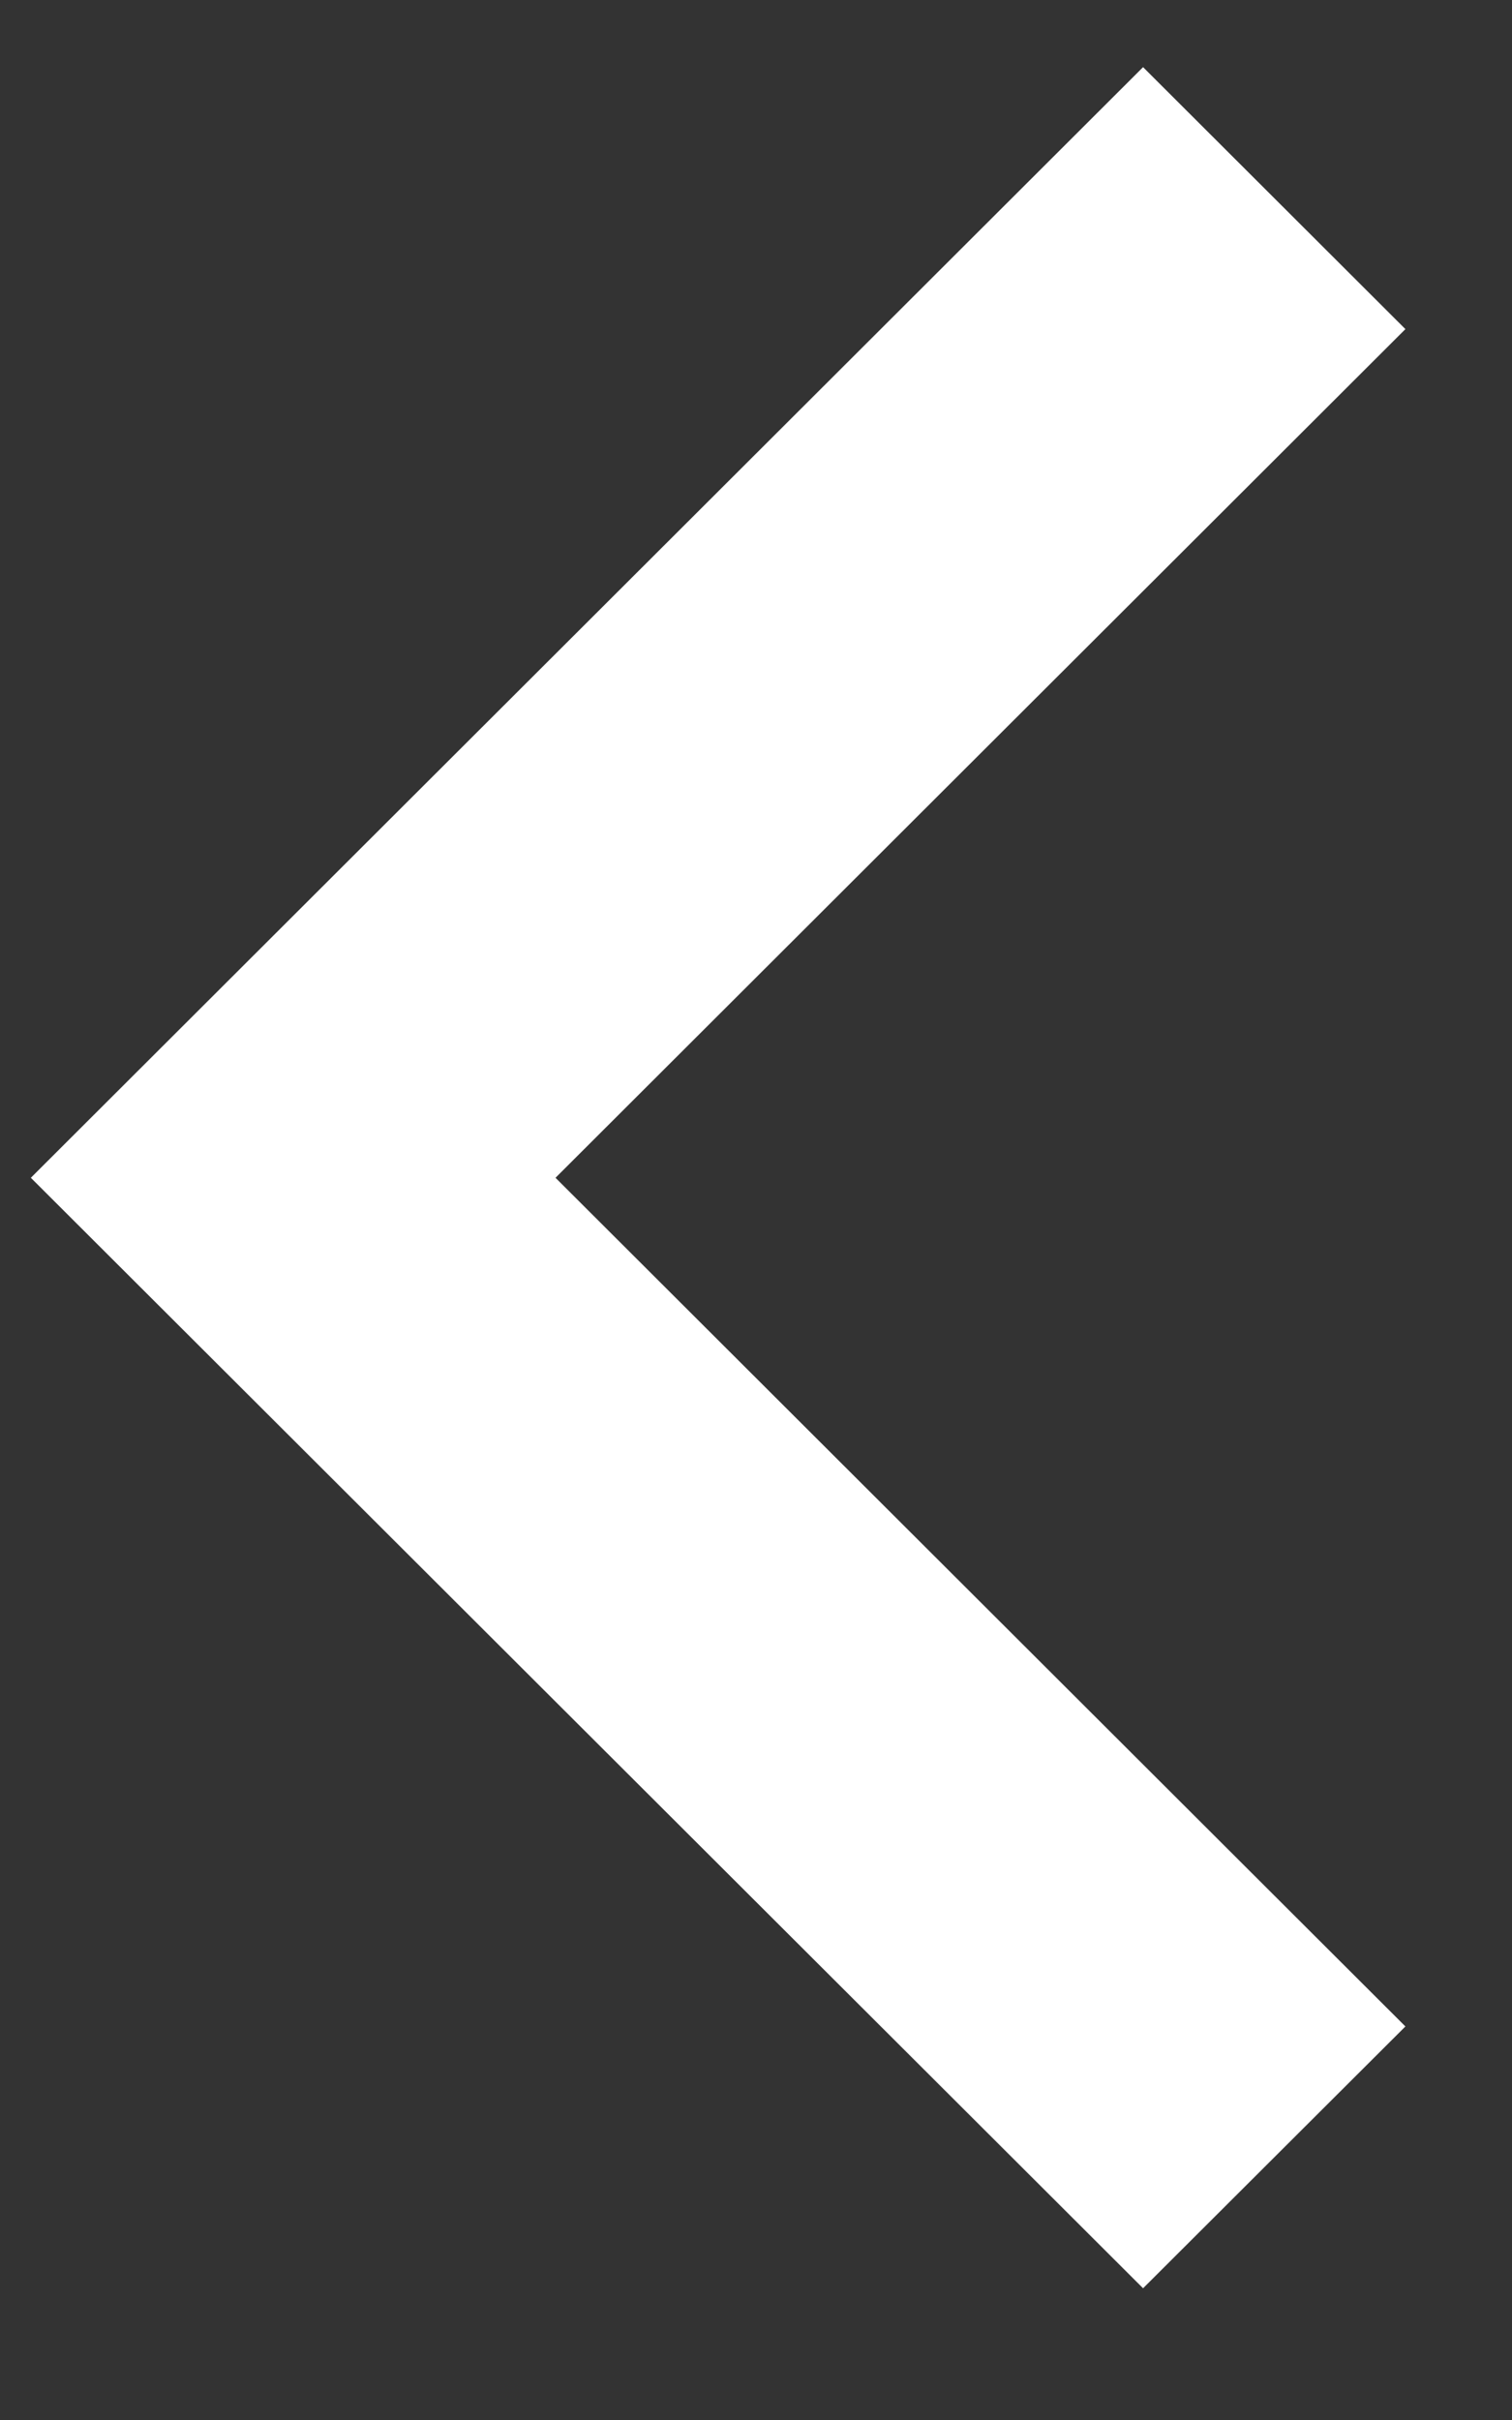
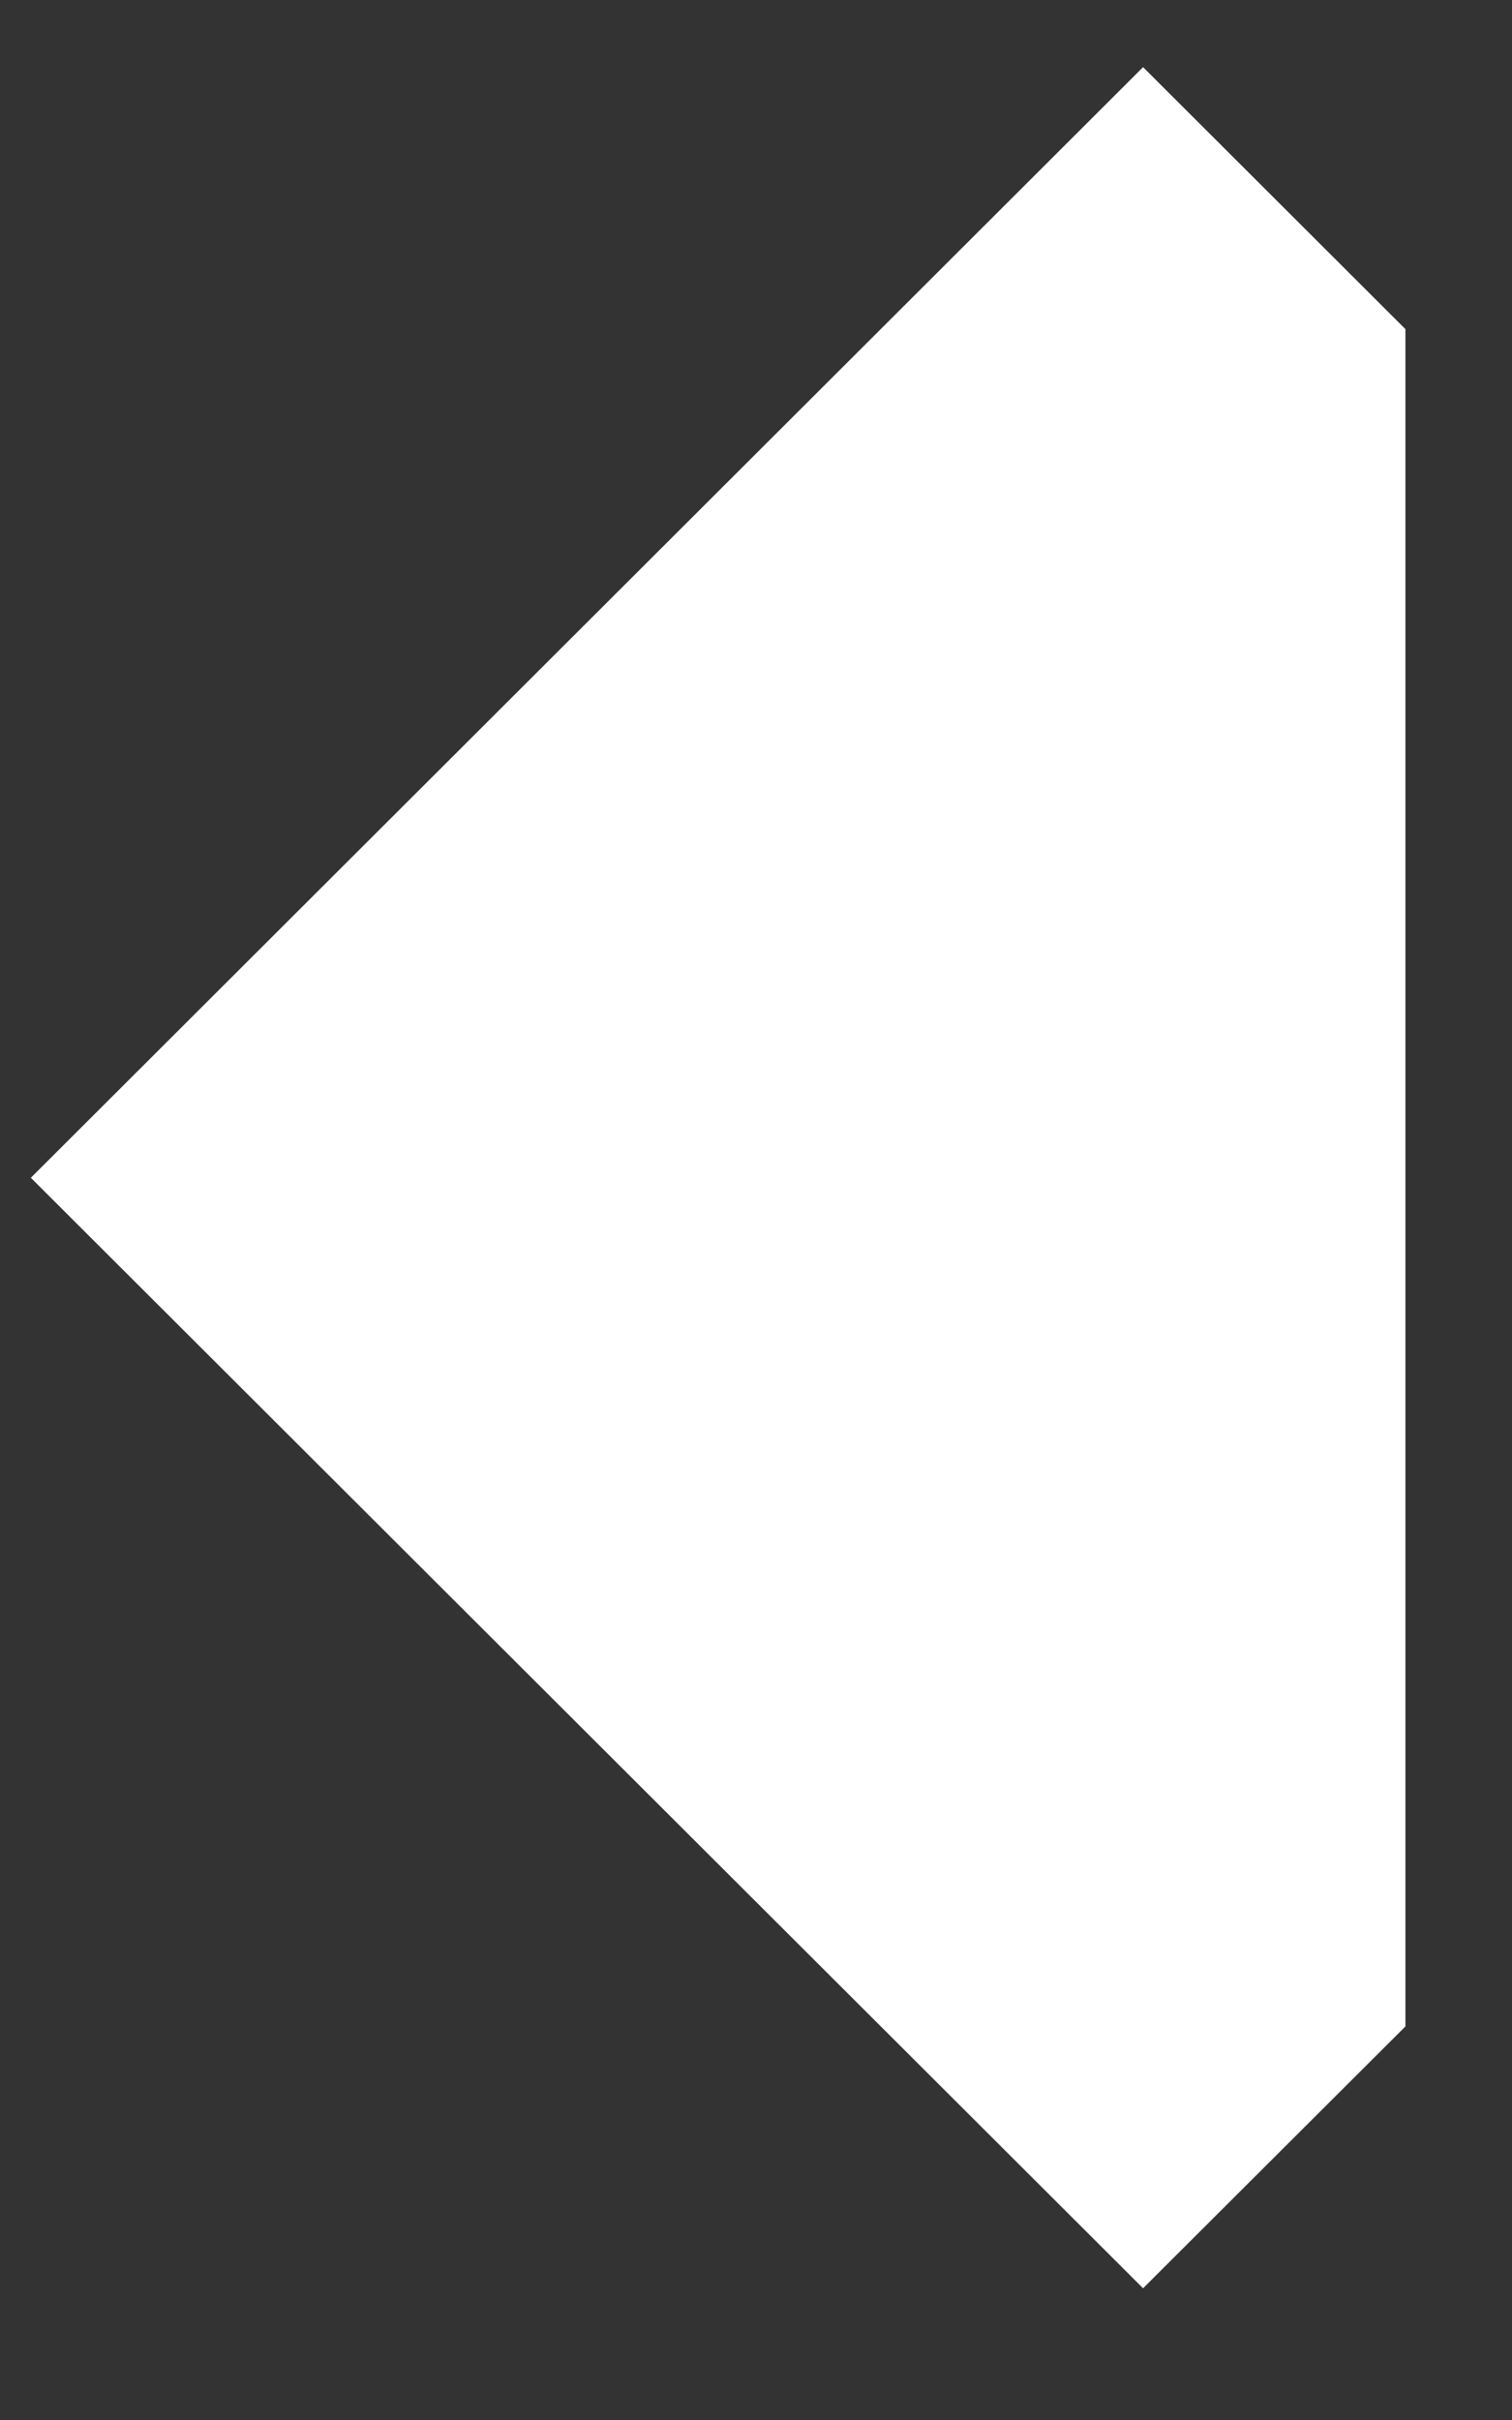
<svg xmlns="http://www.w3.org/2000/svg" width="10" height="16" viewBox="0 0 10 16" fill="none">
  <rect x="0" y="0" width="10" height="16" fill="#333333" stroke="none" />
-   <path d="M9.295 2.176L3.674 7.787L9.295 13.398L7.56 15.129L0.204 7.787L7.56 0.444L9.295 2.176Z" fill="white" />
+   <path d="M9.295 2.176L9.295 13.398L7.56 15.129L0.204 7.787L7.56 0.444L9.295 2.176Z" fill="white" />
</svg>